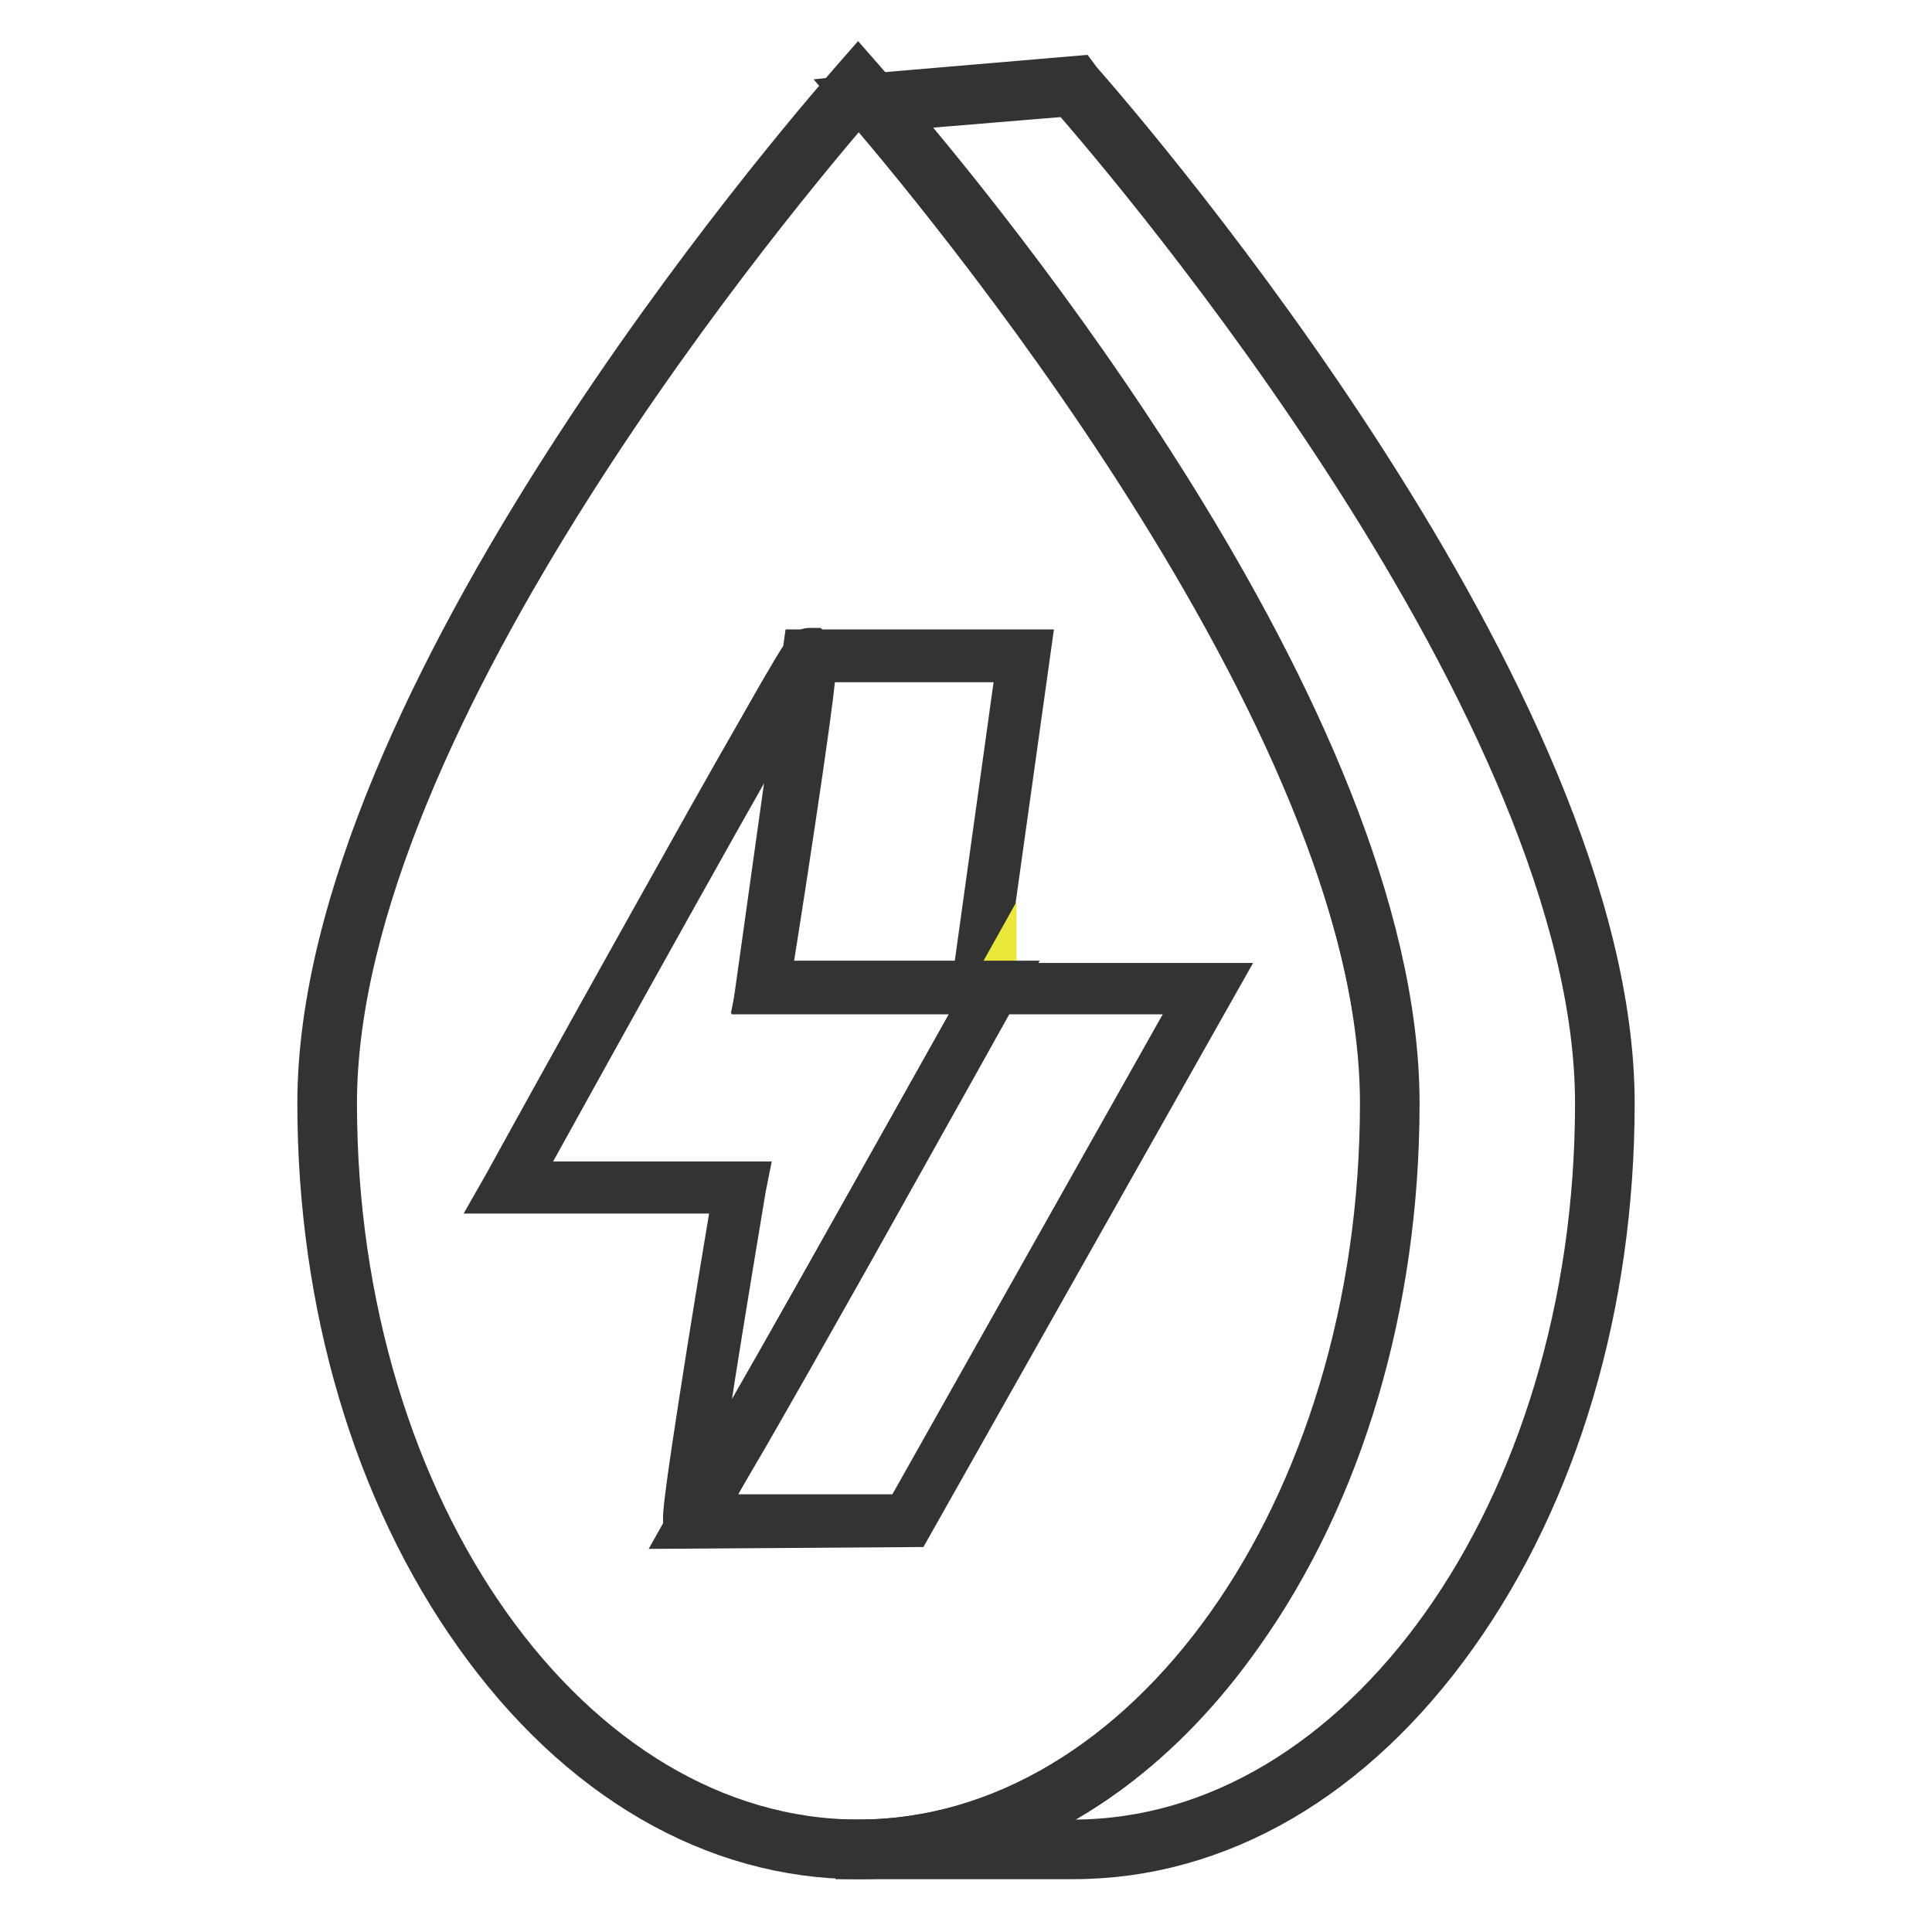
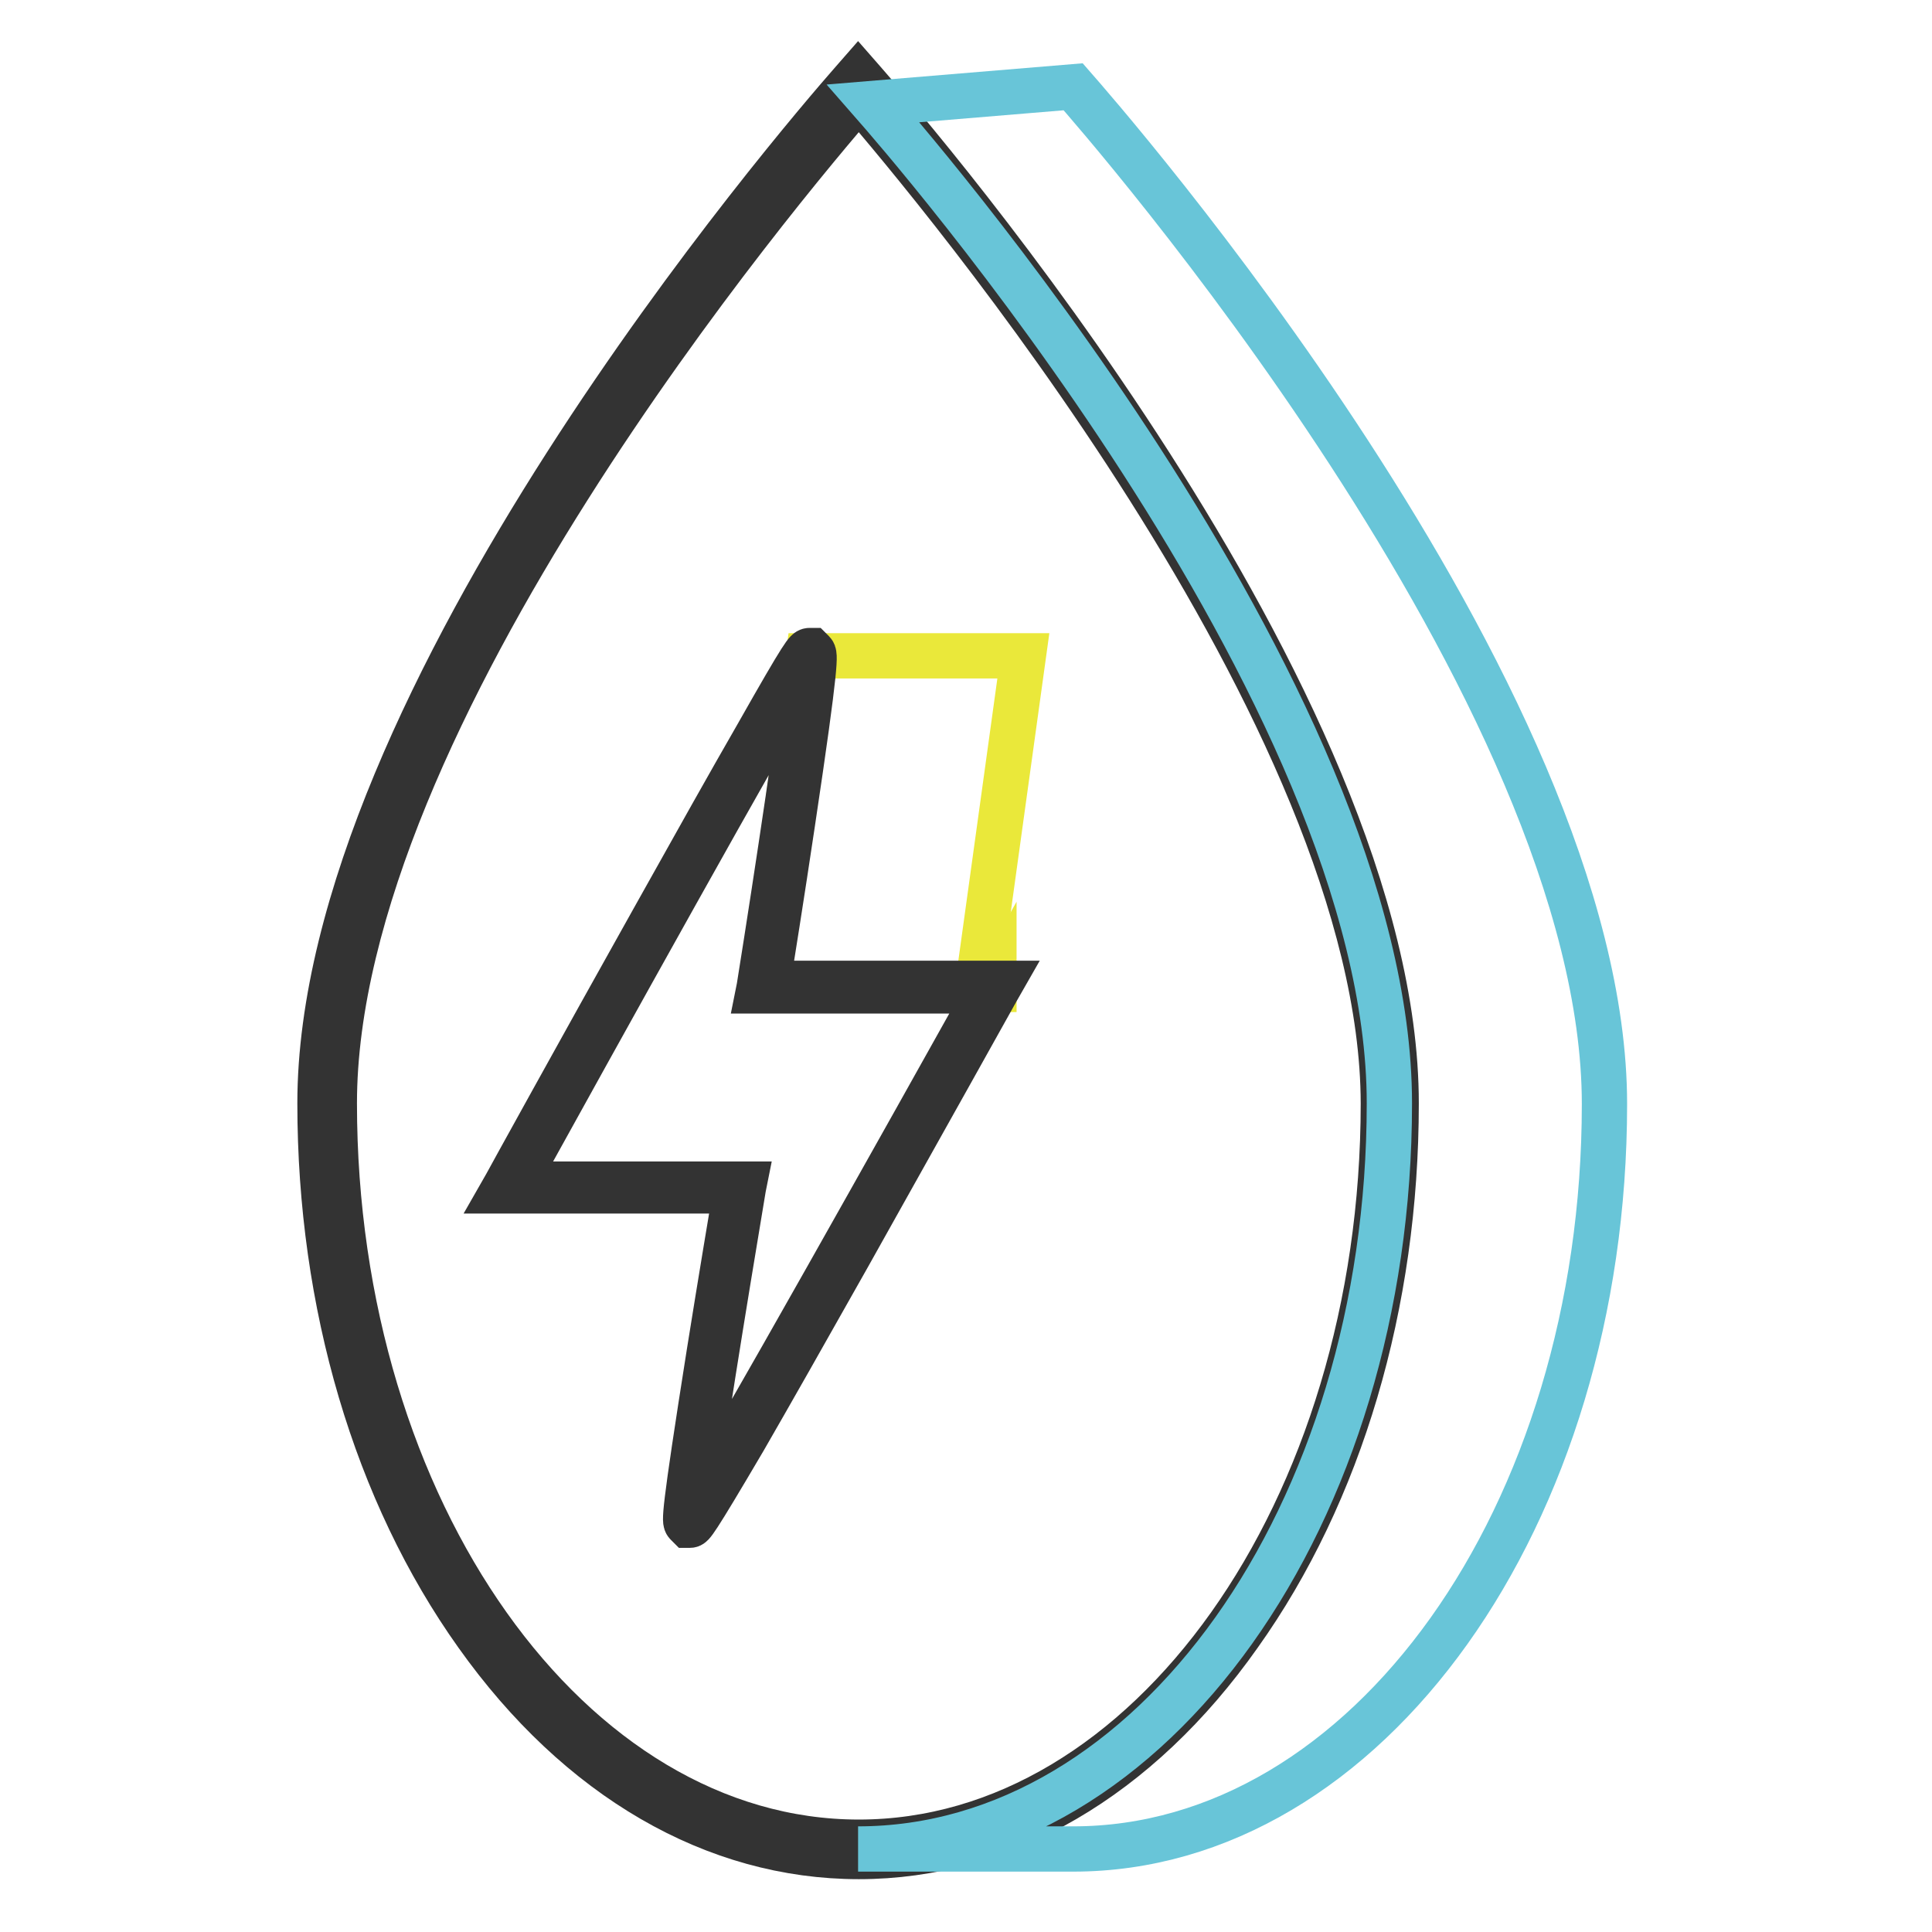
<svg xmlns="http://www.w3.org/2000/svg" version="1.1" x="0px" y="0px" viewBox="0 0 256 256" enable-background="new 0 0 256 256" xml:space="preserve">
  <g>
    <path stroke-width="6" fill-opacity="0" stroke="#68c5d8" d="M113.8,11.5c3.5,4,70.4,80.2,70.4,134.8S152.6,245,113.8,245c-38.9,0-70.4-44.3-70.4-98.8 S110.2,15.5,113.8,11.5z" />
    <path stroke-width="6" fill-opacity="0" stroke="#333333" d="M113.8,246c-19.1,0-37.1-10.4-50.6-29.4c-13.4-18.8-20.8-43.8-20.8-70.4c0-53.4,63.4-127.2,70.6-135.4 l0.7-0.8l0.7,0.8c7.2,8.2,70.6,82,70.6,135.4c0,26.6-7.4,51.6-20.8,70.4C150.8,235.6,132.9,246,113.8,246z M113.8,12.9 C103.9,24.3,44.3,95,44.3,146.2c0,54,31.2,97.9,69.5,97.9s69.5-43.9,69.5-97.9C183.2,95,123.6,24.3,113.8,12.9z" />
    <path stroke-width="6" fill-opacity="0" stroke="#68c5d8" d="M115.7,13.7l26.5-2.2c3.5,4,70.4,80.2,70.4,134.8S181.1,245,142.2,245h-28.5c38.9,0,70.4-44.3,70.4-98.8 S119.2,17.7,115.7,13.7z" />
-     <path stroke-width="6" fill-opacity="0" stroke="#333333" d="M142.2,246h-28.5v-1.9c38.3,0,69.5-43.9,69.5-97.9c0-52.7-61.3-123.9-68.2-131.9l-1.2-1.4l1.9-0.2l27-2.3 l0.3,0.4c7.2,8.2,70.6,82,70.6,135.4c0,26.6-7.4,51.6-20.8,70.4C179.3,235.6,161.4,246,142.2,246z M127.8,244.1h14.4 c38.3,0,69.5-43.9,69.5-97.9c0-52-61.3-124-69.9-133.8l-24.2,2c11.1,12.9,67.5,80.7,67.5,131.8c0,26.6-7.4,51.6-20.8,70.4 C154.2,230.9,141.5,240.3,127.8,244.1z" />
    <path stroke-width="6" fill-opacity="0" stroke="#eae83a" d="M107.1,86.9h28.5l-6.1,44.1H101L107.1,86.9z" />
-     <path stroke-width="6" fill-opacity="0" stroke="#333333" d="M129.9,131.4h-29.5l6.3-45h29.5L129.9,131.4z M101.6,130.5h27.5l6-43.1h-27.5L101.6,130.5z" />
    <path stroke-width="6" fill-opacity="0" stroke="#eae83a" d="M131.7,131c0,0-39.5,70.7-40.3,70.7c-0.8,0,6.6-44.2,6.6-44.2H67.4c0,0,38.9-70.5,39.8-70.5 c0.9,0-6.1,44.1-6.1,44.1H131.7z" />
    <path stroke-width="6" fill-opacity="0" stroke="#333333" d="M91.4,202.1h-0.2l-0.2-0.2c-0.3-0.3-0.5-0.7,3-22.8c1.5-9.4,3.1-18.9,3.5-21.3H66.6l0.4-0.7 c0.1-0.2,9.8-17.8,19.6-35.3c5.7-10.2,10.3-18.4,13.7-24.3c6.4-11.3,6.6-11.3,7-11.3h0.2l0.2,0.2c0.3,0.3,0.6,0.7-2.7,22.7 c-1.4,9.4-2.9,18.8-3.3,21.2h30.9l-0.4,0.7c-0.1,0.2-10,17.9-19.8,35.4c-5.8,10.3-10.4,18.4-13.8,24.3 C91.9,202.1,91.7,202.1,91.4,202.1z M68.2,156.9h30.4l-0.1,0.5c-2.5,15-6.1,36.9-6.6,42.6c4.8-7.6,28.9-50.6,39-68.7h-30.4l0.1-0.5 c2.4-15,5.7-37,6.2-42.6C102.1,95.7,78.2,138.8,68.2,156.9z" />
-     <path stroke-width="6" fill-opacity="0" stroke="#eae83a" d="M131.7,131h28.5l-39.8,70.5H91.9L131.7,131z" />
-     <path stroke-width="6" fill-opacity="0" stroke="#333333" d="M120.6,202l-29.5,0.2l40.2-71.6h29.6L120.6,202z M92.7,201H120l39.2-69.6h-27.4L92.7,201z" />
  </g>
</svg>